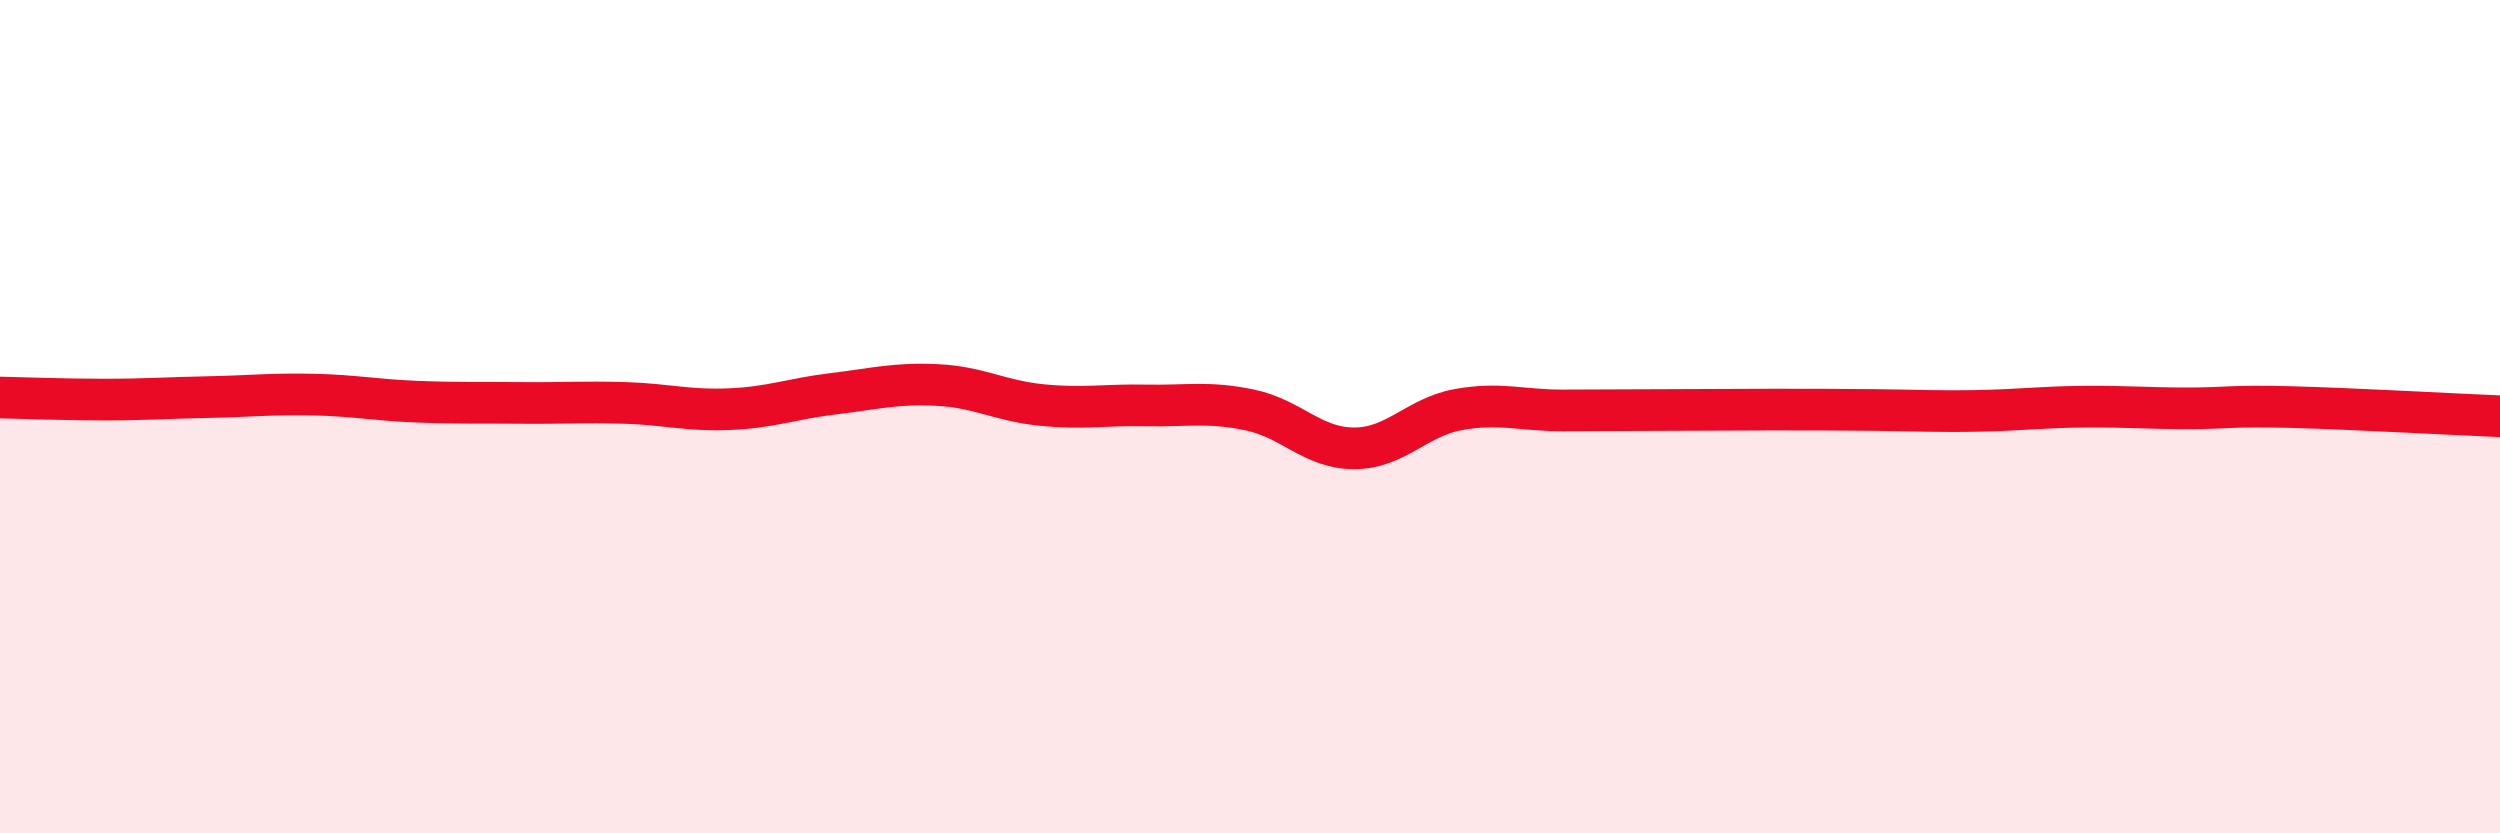
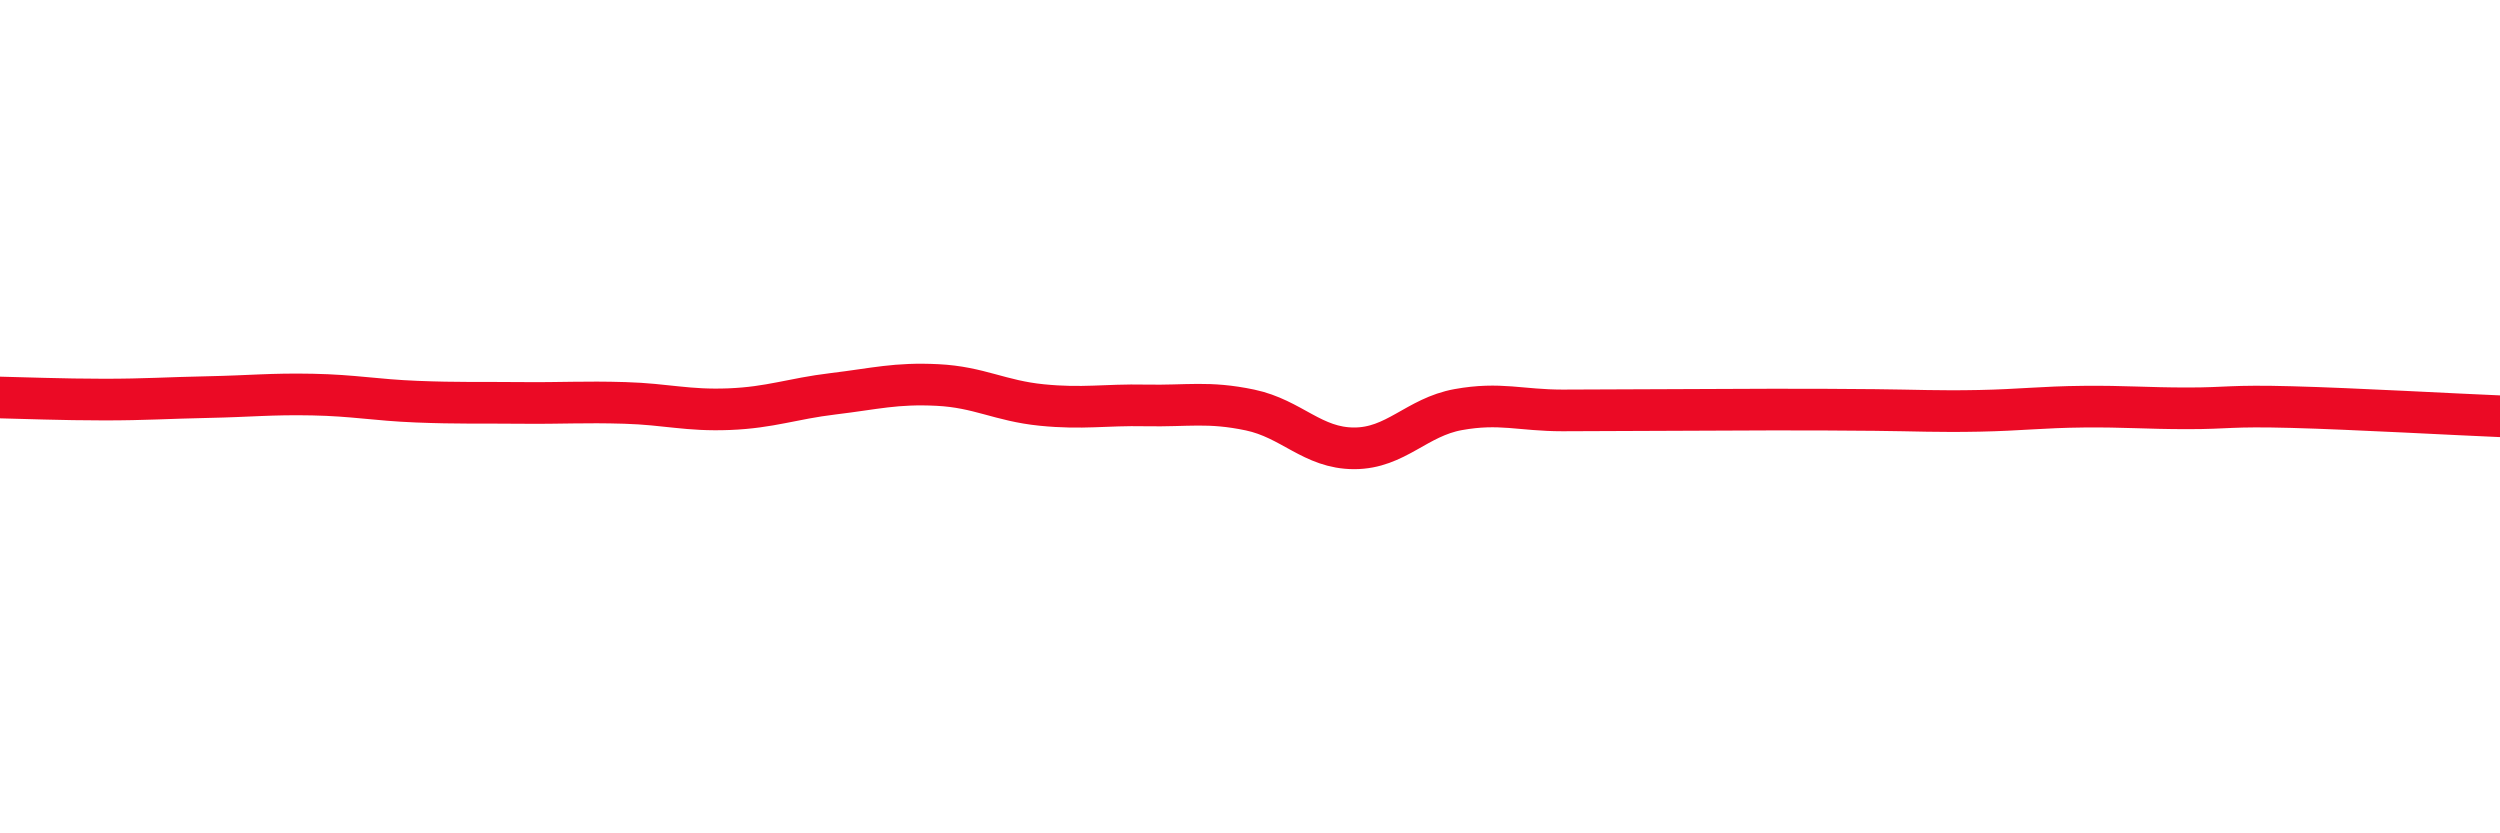
<svg xmlns="http://www.w3.org/2000/svg" width="60" height="20" viewBox="0 0 60 20">
-   <path d="M 0,9.54 C 0.5,9.55 1.5,9.59 2.5,9.59 C 3.5,9.59 4,9.55 5,9.53 C 6,9.51 6.5,9.45 7.5,9.47 C 8.5,9.49 9,9.6 10,9.64 C 11,9.68 11.5,9.66 12.5,9.67 C 13.5,9.68 14,9.64 15,9.67 C 16,9.7 16.5,9.86 17.5,9.82 C 18.5,9.78 19,9.57 20,9.45 C 21,9.33 21.5,9.19 22.5,9.24 C 23.5,9.29 24,9.62 25,9.72 C 26,9.82 26.5,9.71 27.5,9.73 C 28.5,9.75 29,9.63 30,9.84 C 31,10.05 31.5,10.76 32.5,10.76 C 33.5,10.76 34,10.01 35,9.83 C 36,9.65 36.5,9.85 37.5,9.85 C 38.5,9.85 39,9.84 40,9.84 C 41,9.84 41.5,9.83 42.5,9.83 C 43.5,9.83 44,9.83 45,9.84 C 46,9.85 46.5,9.88 47.5,9.86 C 48.5,9.84 49,9.77 50,9.76 C 51,9.75 51.5,9.8 52.5,9.8 C 53.5,9.8 53.5,9.73 55,9.77 C 56.5,9.81 59,9.95 60,9.99L60 20L0 20Z" fill="#EB0A25" opacity="0.1" stroke-linecap="round" stroke-linejoin="round" />
  <path d="M 0,9.54 C 0.5,9.55 1.5,9.59 2.5,9.59 C 3.5,9.59 4,9.55 5,9.53 C 6,9.51 6.5,9.45 7.5,9.47 C 8.5,9.49 9,9.6 10,9.64 C 11,9.68 11.5,9.66 12.5,9.67 C 13.5,9.68 14,9.64 15,9.67 C 16,9.7 16.5,9.86 17.5,9.82 C 18.5,9.78 19,9.57 20,9.45 C 21,9.33 21.5,9.19 22.5,9.24 C 23.5,9.29 24,9.62 25,9.72 C 26,9.82 26.5,9.71 27.5,9.73 C 28.5,9.75 29,9.63 30,9.84 C 31,10.05 31.5,10.76 32.5,10.76 C 33.5,10.76 34,10.01 35,9.83 C 36,9.65 36.5,9.85 37.5,9.85 C 38.5,9.85 39,9.84 40,9.84 C 41,9.84 41.5,9.83 42.5,9.83 C 43.5,9.83 44,9.83 45,9.84 C 46,9.85 46.5,9.88 47.5,9.86 C 48.5,9.84 49,9.77 50,9.76 C 51,9.75 51.5,9.8 52.5,9.8 C 53.5,9.8 53.5,9.73 55,9.77 C 56.5,9.81 59,9.95 60,9.99" stroke="#EB0A25" stroke-width="1" fill="none" stroke-linecap="round" stroke-linejoin="round" />
</svg>